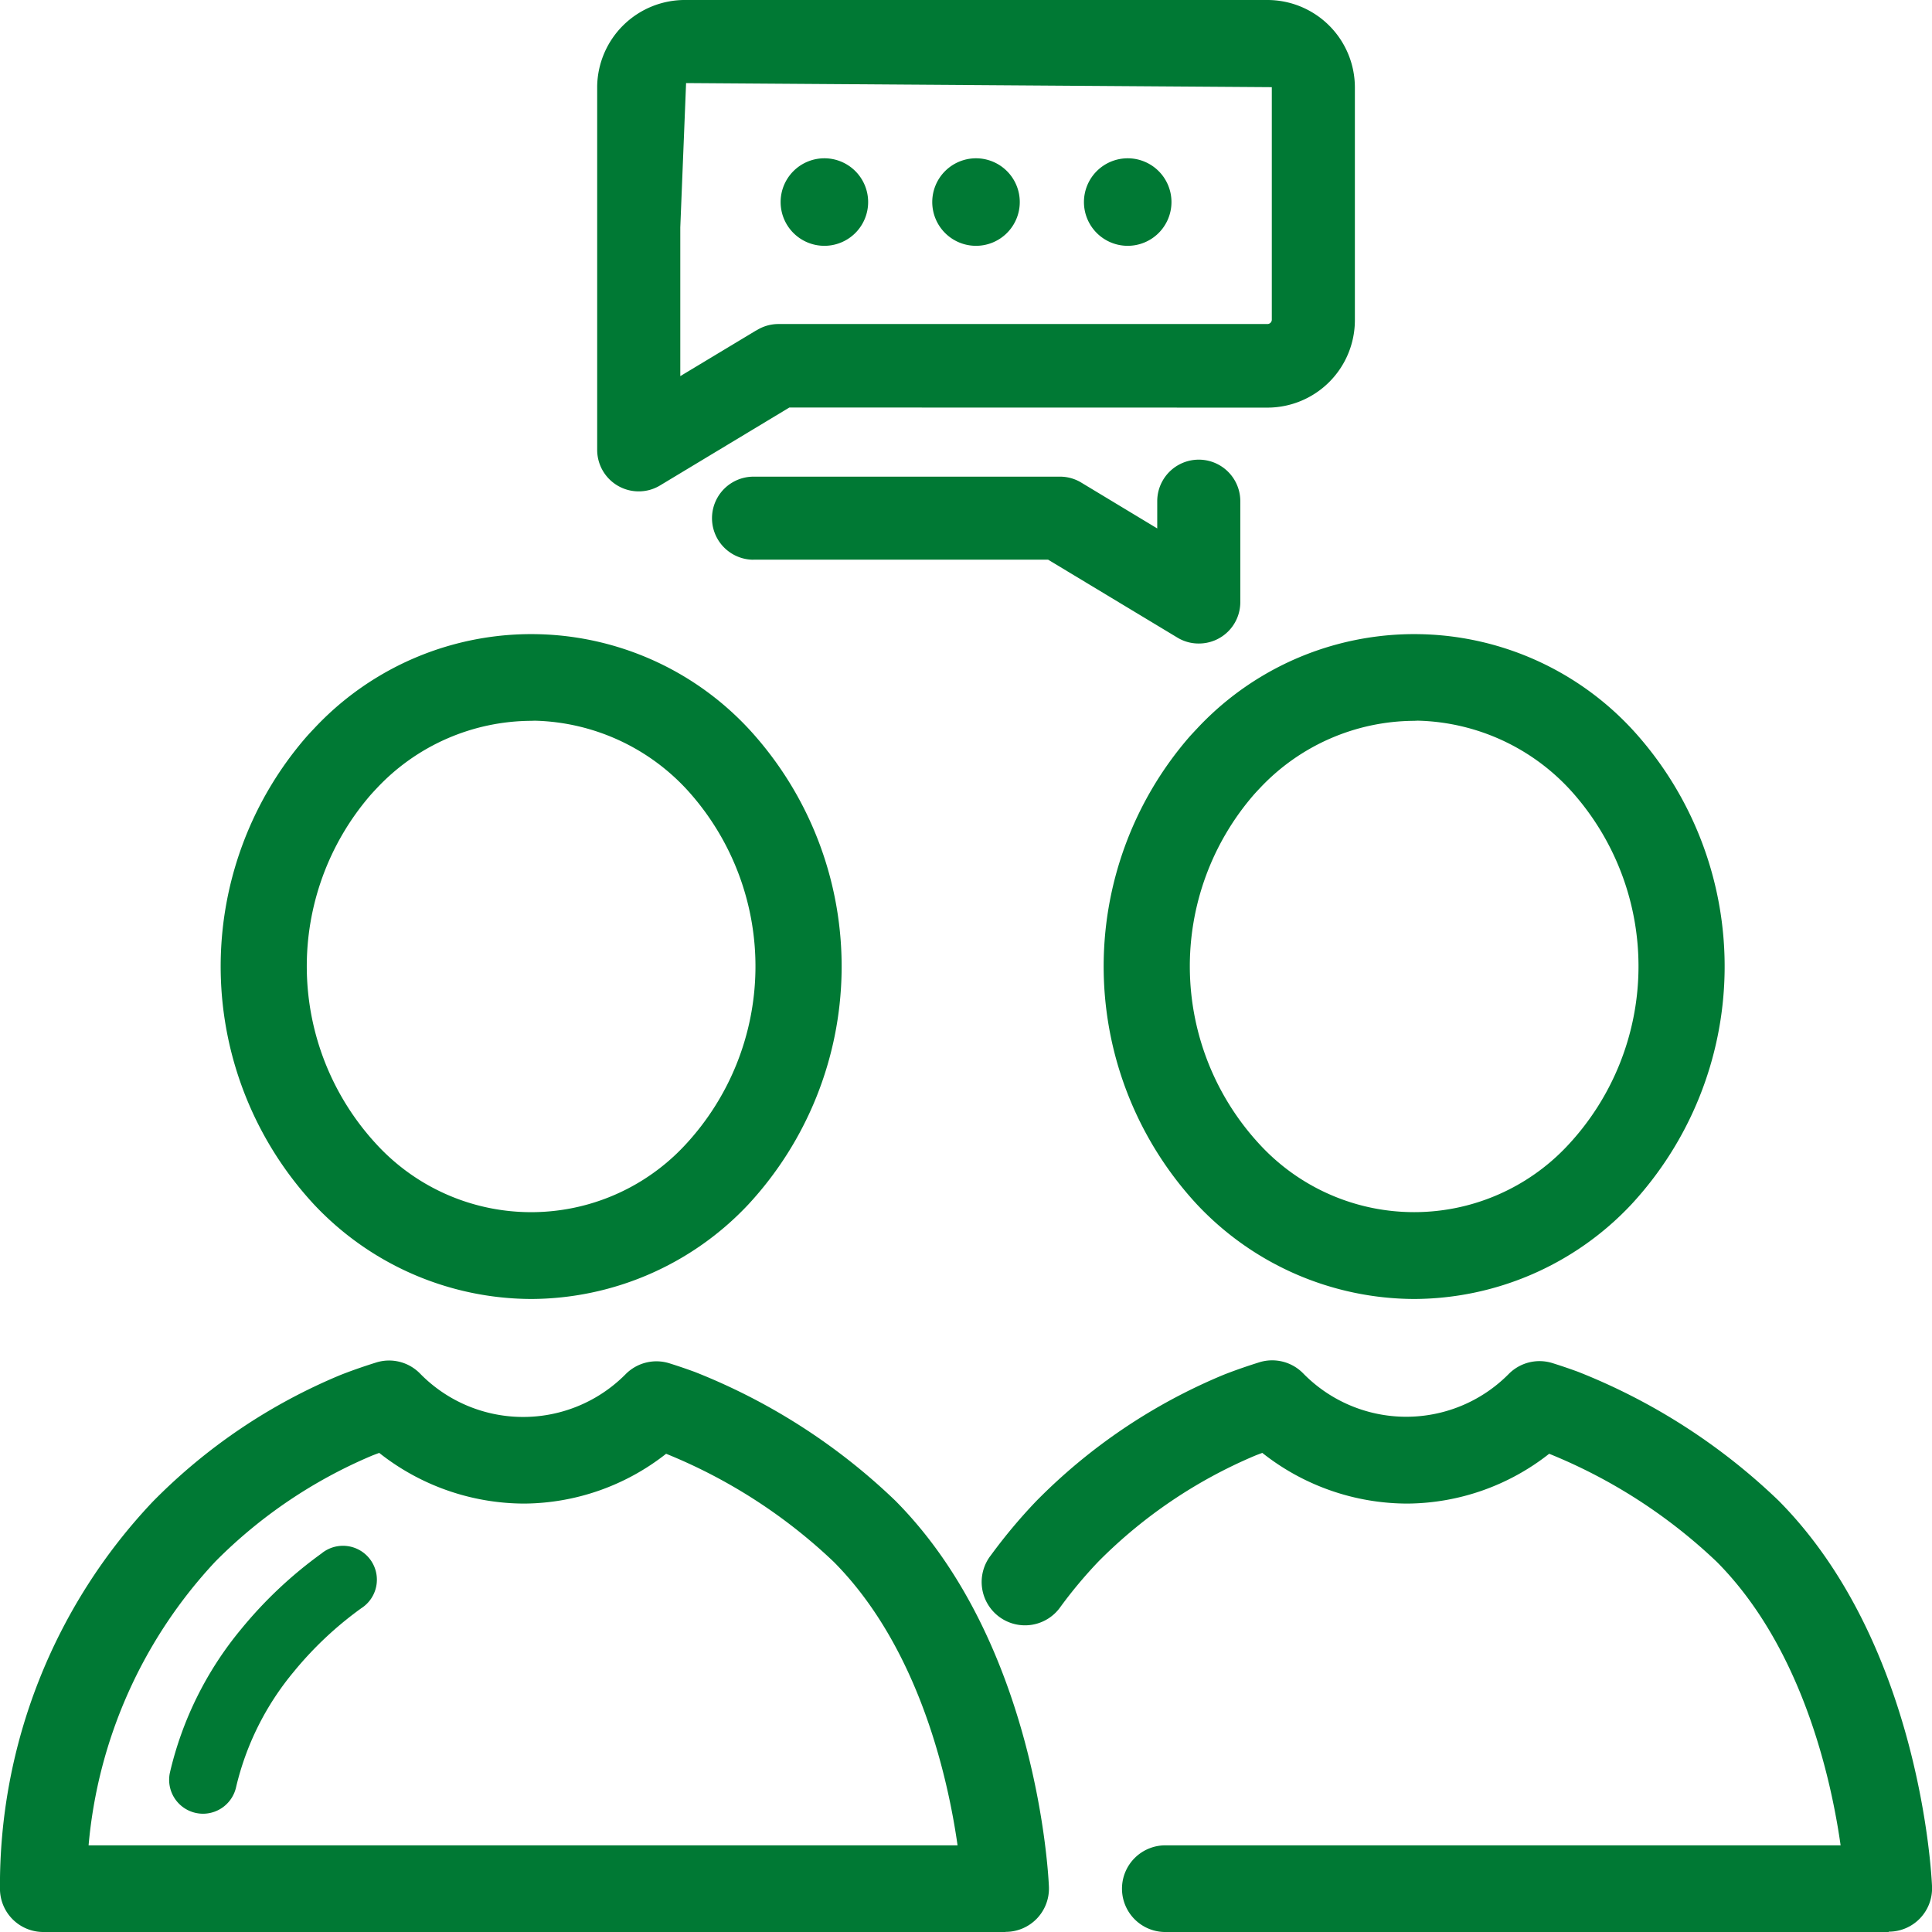
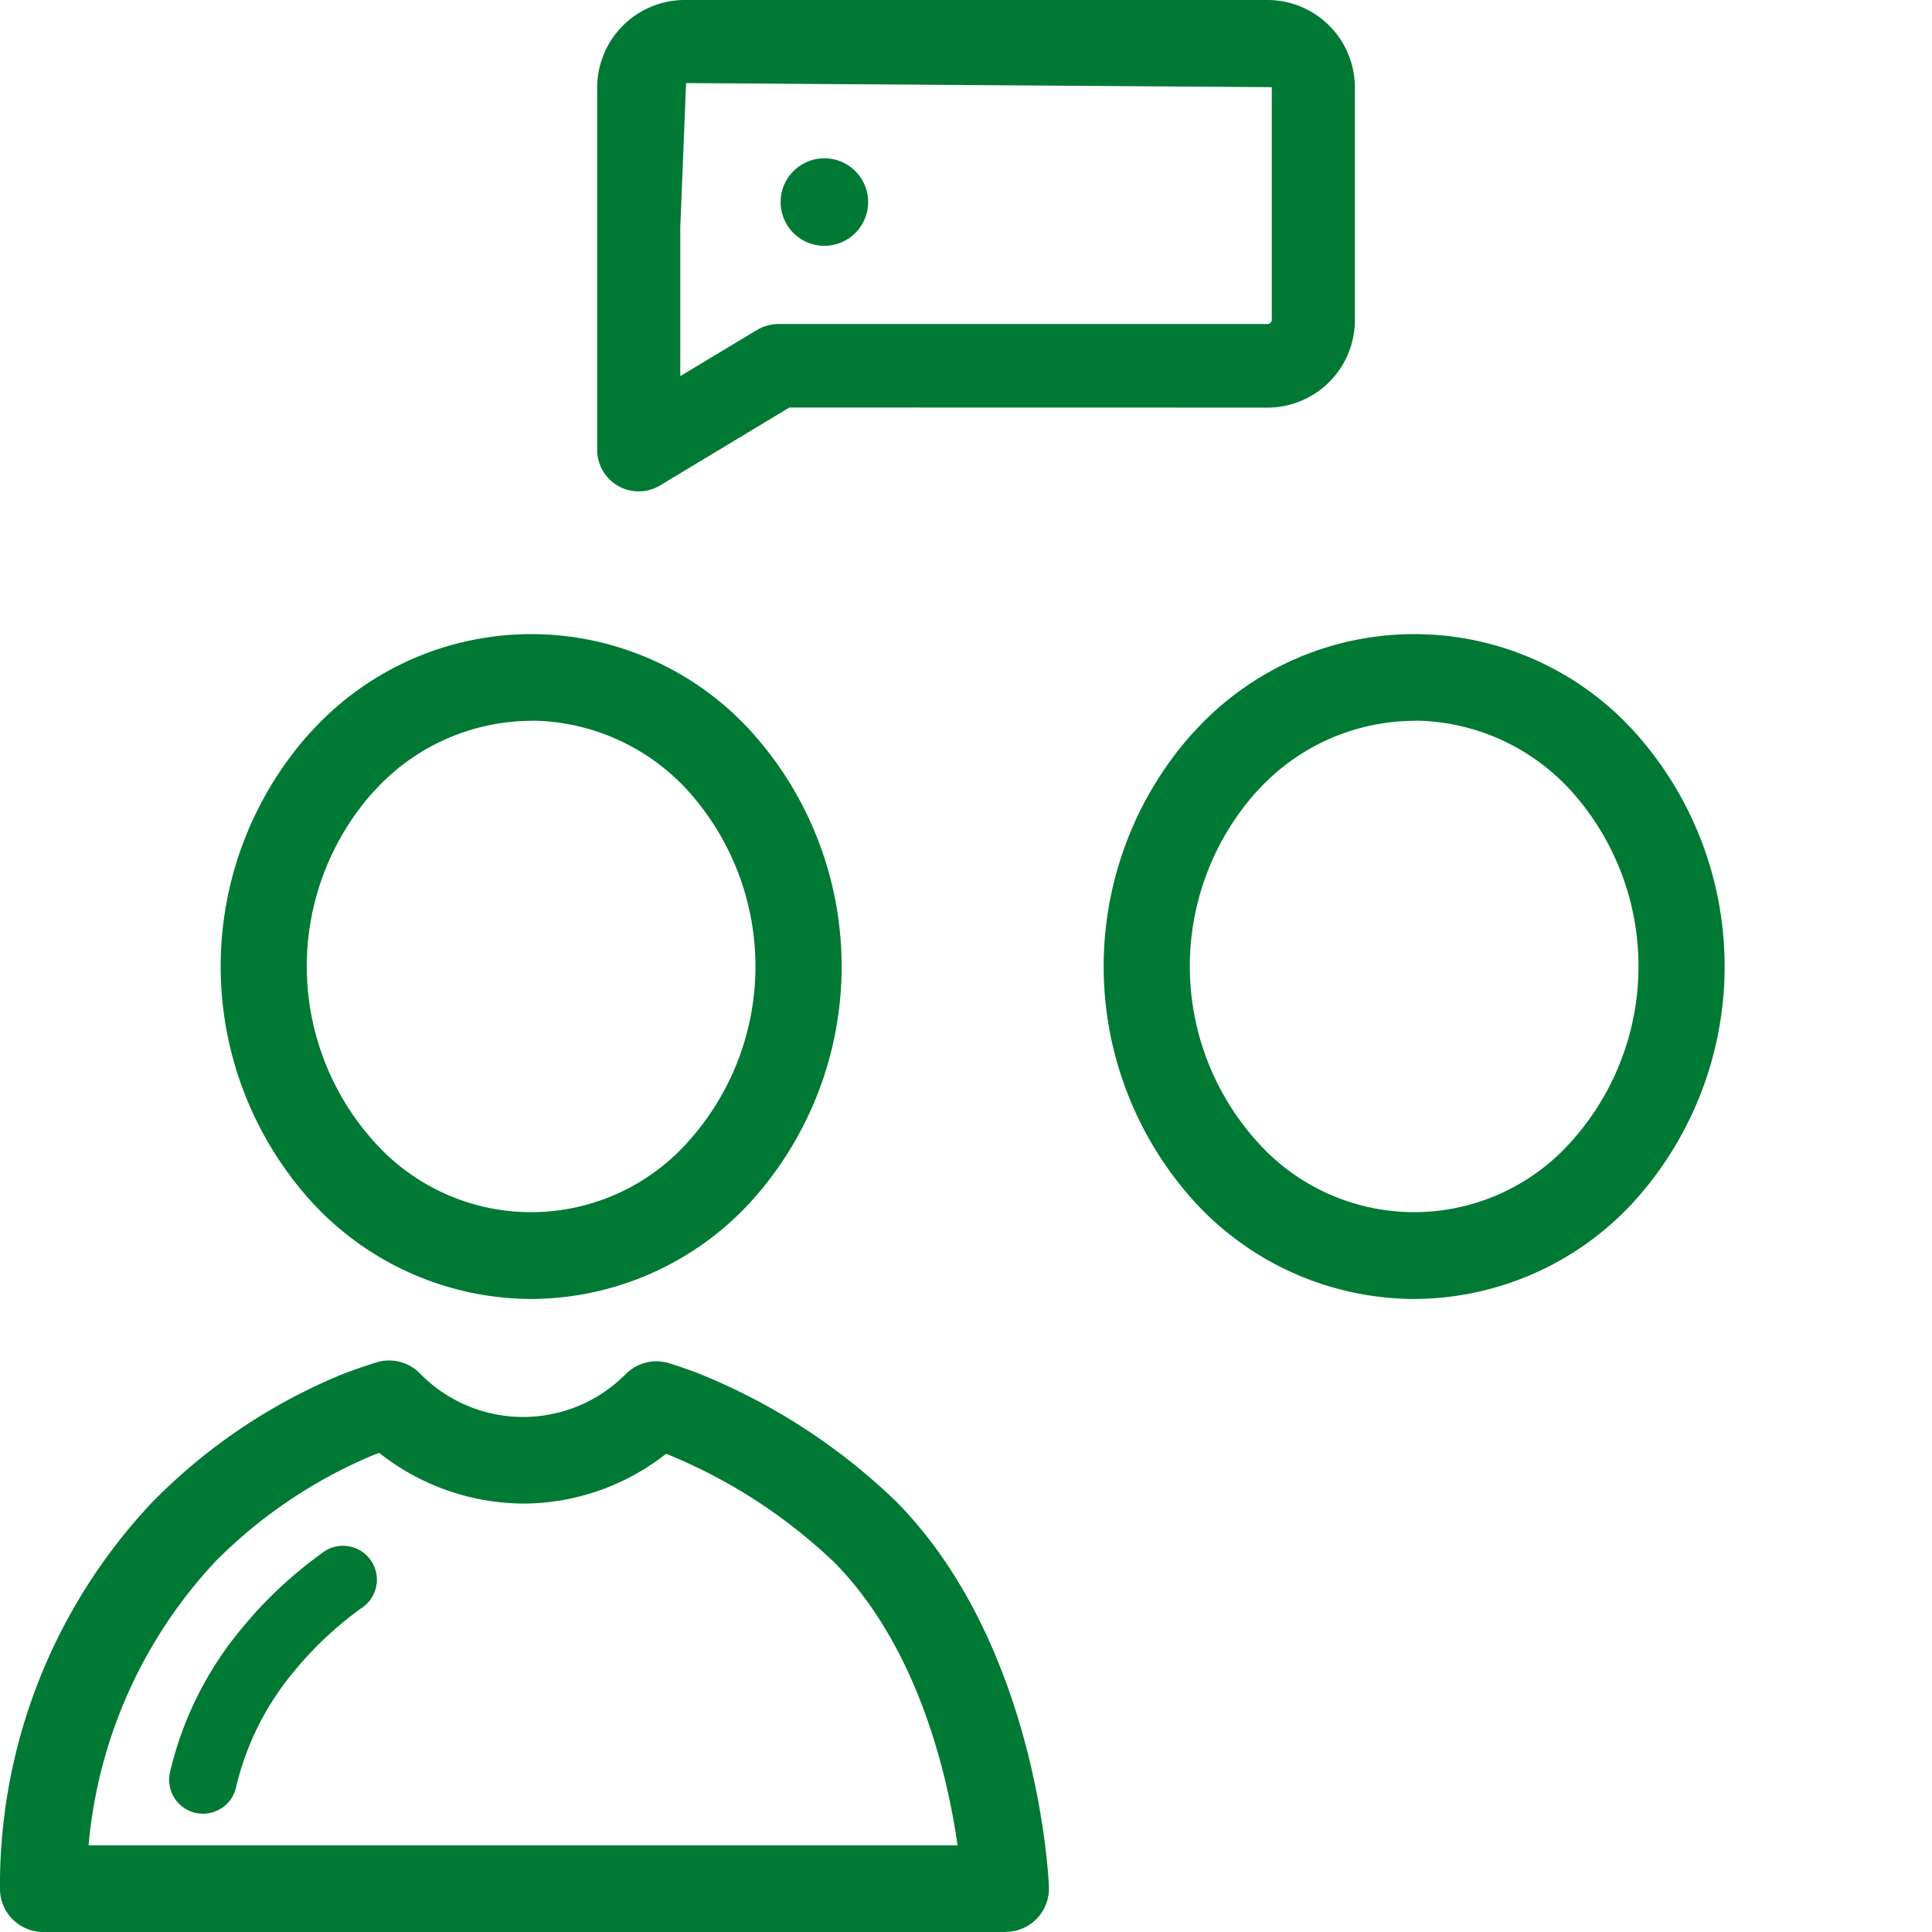
<svg xmlns="http://www.w3.org/2000/svg" width="60" height="60" viewBox="0 0 60 60">
  <g id="icon-gestion-ambiental-1-alianza-para-desarrollo" transform="translate(-285.27 -1224.789)">
    <g id="Grupo_22004" data-name="Grupo 22004" transform="translate(285.269 1224.789)">
      <g id="Grupo_22000" data-name="Grupo 22000">
        <path id="Trazado_27856" data-name="Trazado 27856" d="M332.773,1237.448a2.717,2.717,0,0,0,2.714-2.714v-7.228a2.718,2.718,0,0,0-2.714-2.717H314.717a2.724,2.724,0,0,0-2.761,2.682v11.29a1.289,1.289,0,0,0,1.289,1.288h0a1.275,1.275,0,0,0,.665-.185l4.014-2.419Zm-15.874-2.4-2.362,1.422v-4.618l.18-4.483,18.19.127v7.229a.137.137,0,0,1-.127.127H317.567a1.278,1.278,0,0,0-.668.2Z" transform="translate(-293.409 -1224.789)" fill="#007934" />
-         <path id="Trazado_27857" data-name="Trazado 27857" d="M318.314,1248.192h9.153l4.015,2.42a1.269,1.269,0,0,0,.667.185,1.285,1.285,0,0,0,1.289-1.281v-3.139a1.29,1.29,0,0,0-2.58,0h0v.846L328.5,1245.8a1.27,1.27,0,0,0-.667-.185h-9.512a1.29,1.29,0,0,0,0,2.58Z" transform="translate(-294.918 -1230.812)" fill="#007934" />
        <path id="Trazado_27858" data-name="Trazado 27858" d="M321.383,1231.79a1.359,1.359,0,1,0,1.36,1.361A1.359,1.359,0,0,0,321.383,1231.79Z" transform="translate(-295.781 -1226.874)" fill="#007934" />
-         <path id="Trazado_27859" data-name="Trazado 27859" d="M328.135,1231.79a1.359,1.359,0,1,0,1.358,1.361,1.359,1.359,0,0,0-1.358-1.361Z" transform="translate(-297.822 -1226.874)" fill="#007934" />
-         <path id="Trazado_27860" data-name="Trazado 27860" d="M334.888,1231.79a1.359,1.359,0,1,0,1.358,1.361A1.359,1.359,0,0,0,334.888,1231.79Z" transform="translate(-299.864 -1226.874)" fill="#007934" />
+         <path id="Trazado_27859" data-name="Trazado 27859" d="M328.135,1231.79Z" transform="translate(-297.822 -1226.874)" fill="#007934" />
        <g id="Grupo_26747" data-name="Grupo 26747" transform="translate(0 19.694)">
          <path id="Trazado_34207" data-name="Trazado 34207" d="M304.673,1273.361h0a9.291,9.291,0,0,1-6.743-2.935,10.877,10.877,0,0,1-.236-14.523q.116-.13.236-.255a9.223,9.223,0,0,1,13.723.255,10.878,10.878,0,0,1-.235,14.523h0A9.29,9.29,0,0,1,304.673,1273.361Zm0-17.955a6.611,6.611,0,0,0-4.8,2.1c-.059.062-.116.124-.173.187a8.138,8.138,0,0,0,.173,10.867,6.525,6.525,0,0,0,9.6,0,8.139,8.139,0,0,0,.172-10.867,6.646,6.646,0,0,0-4.863-2.291Zm5.775,14.089h0Z" transform="translate(-288.177 -1252.714)" fill="#007934" />
          <path id="Trazado_34208" data-name="Trazado 34208" d="M316.5,1302.59H286.615a1.345,1.345,0,0,1-1.346-1.345,17.327,17.327,0,0,1,4.747-12.021h0a17.674,17.674,0,0,1,5.834-3.935c.443-.174.831-.3,1.107-.387a1.344,1.344,0,0,1,1.357.344,4.477,4.477,0,0,0,6.387.019,1.345,1.345,0,0,1,1.356-.337c.192.06.467.15.794.27a19.1,19.1,0,0,1,6.227,4c4.415,4.446,4.755,11.682,4.767,11.988a1.345,1.345,0,0,1-1.345,1.4Zm-28.479-2.691h26.987c-.3-2.112-1.208-6.148-3.841-8.8a16.569,16.569,0,0,0-5.21-3.361,7.2,7.2,0,0,1-4.394,1.547,7.28,7.28,0,0,1-4.516-1.574c-.072.027-.148.055-.226.086a15.139,15.139,0,0,0-4.857,3.282h0A14.8,14.8,0,0,0,288.021,1299.9Zm2.969-9.747h0Z" transform="translate(-285.269 -1262.284)" fill="#007934" />
          <path id="Trazado_34209" data-name="Trazado 34209" d="M293.806,1301.377a1.072,1.072,0,0,1-.233-.026,1.053,1.053,0,0,1-.795-1.26,10.811,10.811,0,0,1,2.213-4.451,13.17,13.17,0,0,1,2.488-2.342,1.053,1.053,0,1,1,1.236,1.7,11.053,11.053,0,0,0-2.091,1.967,8.717,8.717,0,0,0-1.793,3.586A1.054,1.054,0,0,1,293.806,1301.377Z" transform="translate(-287.498 -1264.744)" fill="#007934" />
        </g>
        <g id="Grupo_26748" data-name="Grupo 26748" transform="translate(30.513 19.694)">
          <path id="Trazado_34210" data-name="Trazado 34210" d="M344.262,1273.361h0a9.292,9.292,0,0,1-6.744-2.935,10.877,10.877,0,0,1-.236-14.523c.078-.087.157-.171.236-.255a9.224,9.224,0,0,1,13.724.255,10.878,10.878,0,0,1-.236,14.523h0A9.292,9.292,0,0,1,344.262,1273.361Zm0-17.955a6.612,6.612,0,0,0-4.8,2.1c-.059.062-.117.124-.173.187a8.138,8.138,0,0,0,.173,10.866,6.525,6.525,0,0,0,9.6,0,8.139,8.139,0,0,0,.173-10.867,6.646,6.646,0,0,0-4.864-2.291Zm5.775,14.089h0Z" transform="translate(-330.856 -1252.714)" fill="#007934" />
-           <path id="Trazado_34211" data-name="Trazado 34211" d="M357.4,1302.59H334.974a1.346,1.346,0,1,1,0-2.691h20.935c-.3-2.112-1.208-6.148-3.841-8.8a16.569,16.569,0,0,0-5.21-3.361,7.194,7.194,0,0,1-4.393,1.547,7.269,7.269,0,0,1-4.516-1.574c-.073.027-.149.055-.226.086a15.146,15.146,0,0,0-4.858,3.282,14.174,14.174,0,0,0-1.174,1.4,1.346,1.346,0,1,1-2.172-1.588,16.784,16.784,0,0,1,1.4-1.673,17.66,17.66,0,0,1,5.834-3.935c.443-.174.831-.3,1.107-.387a1.346,1.346,0,0,1,1.357.344,4.476,4.476,0,0,0,6.386.019,1.345,1.345,0,0,1,1.356-.337c.192.06.468.15.795.27a19.112,19.112,0,0,1,6.227,4c4.415,4.446,4.755,11.682,4.767,11.988a1.345,1.345,0,0,1-1.345,1.4Z" transform="translate(-329.259 -1262.284)" fill="#007934" />
        </g>
      </g>
    </g>
  </g>
</svg>